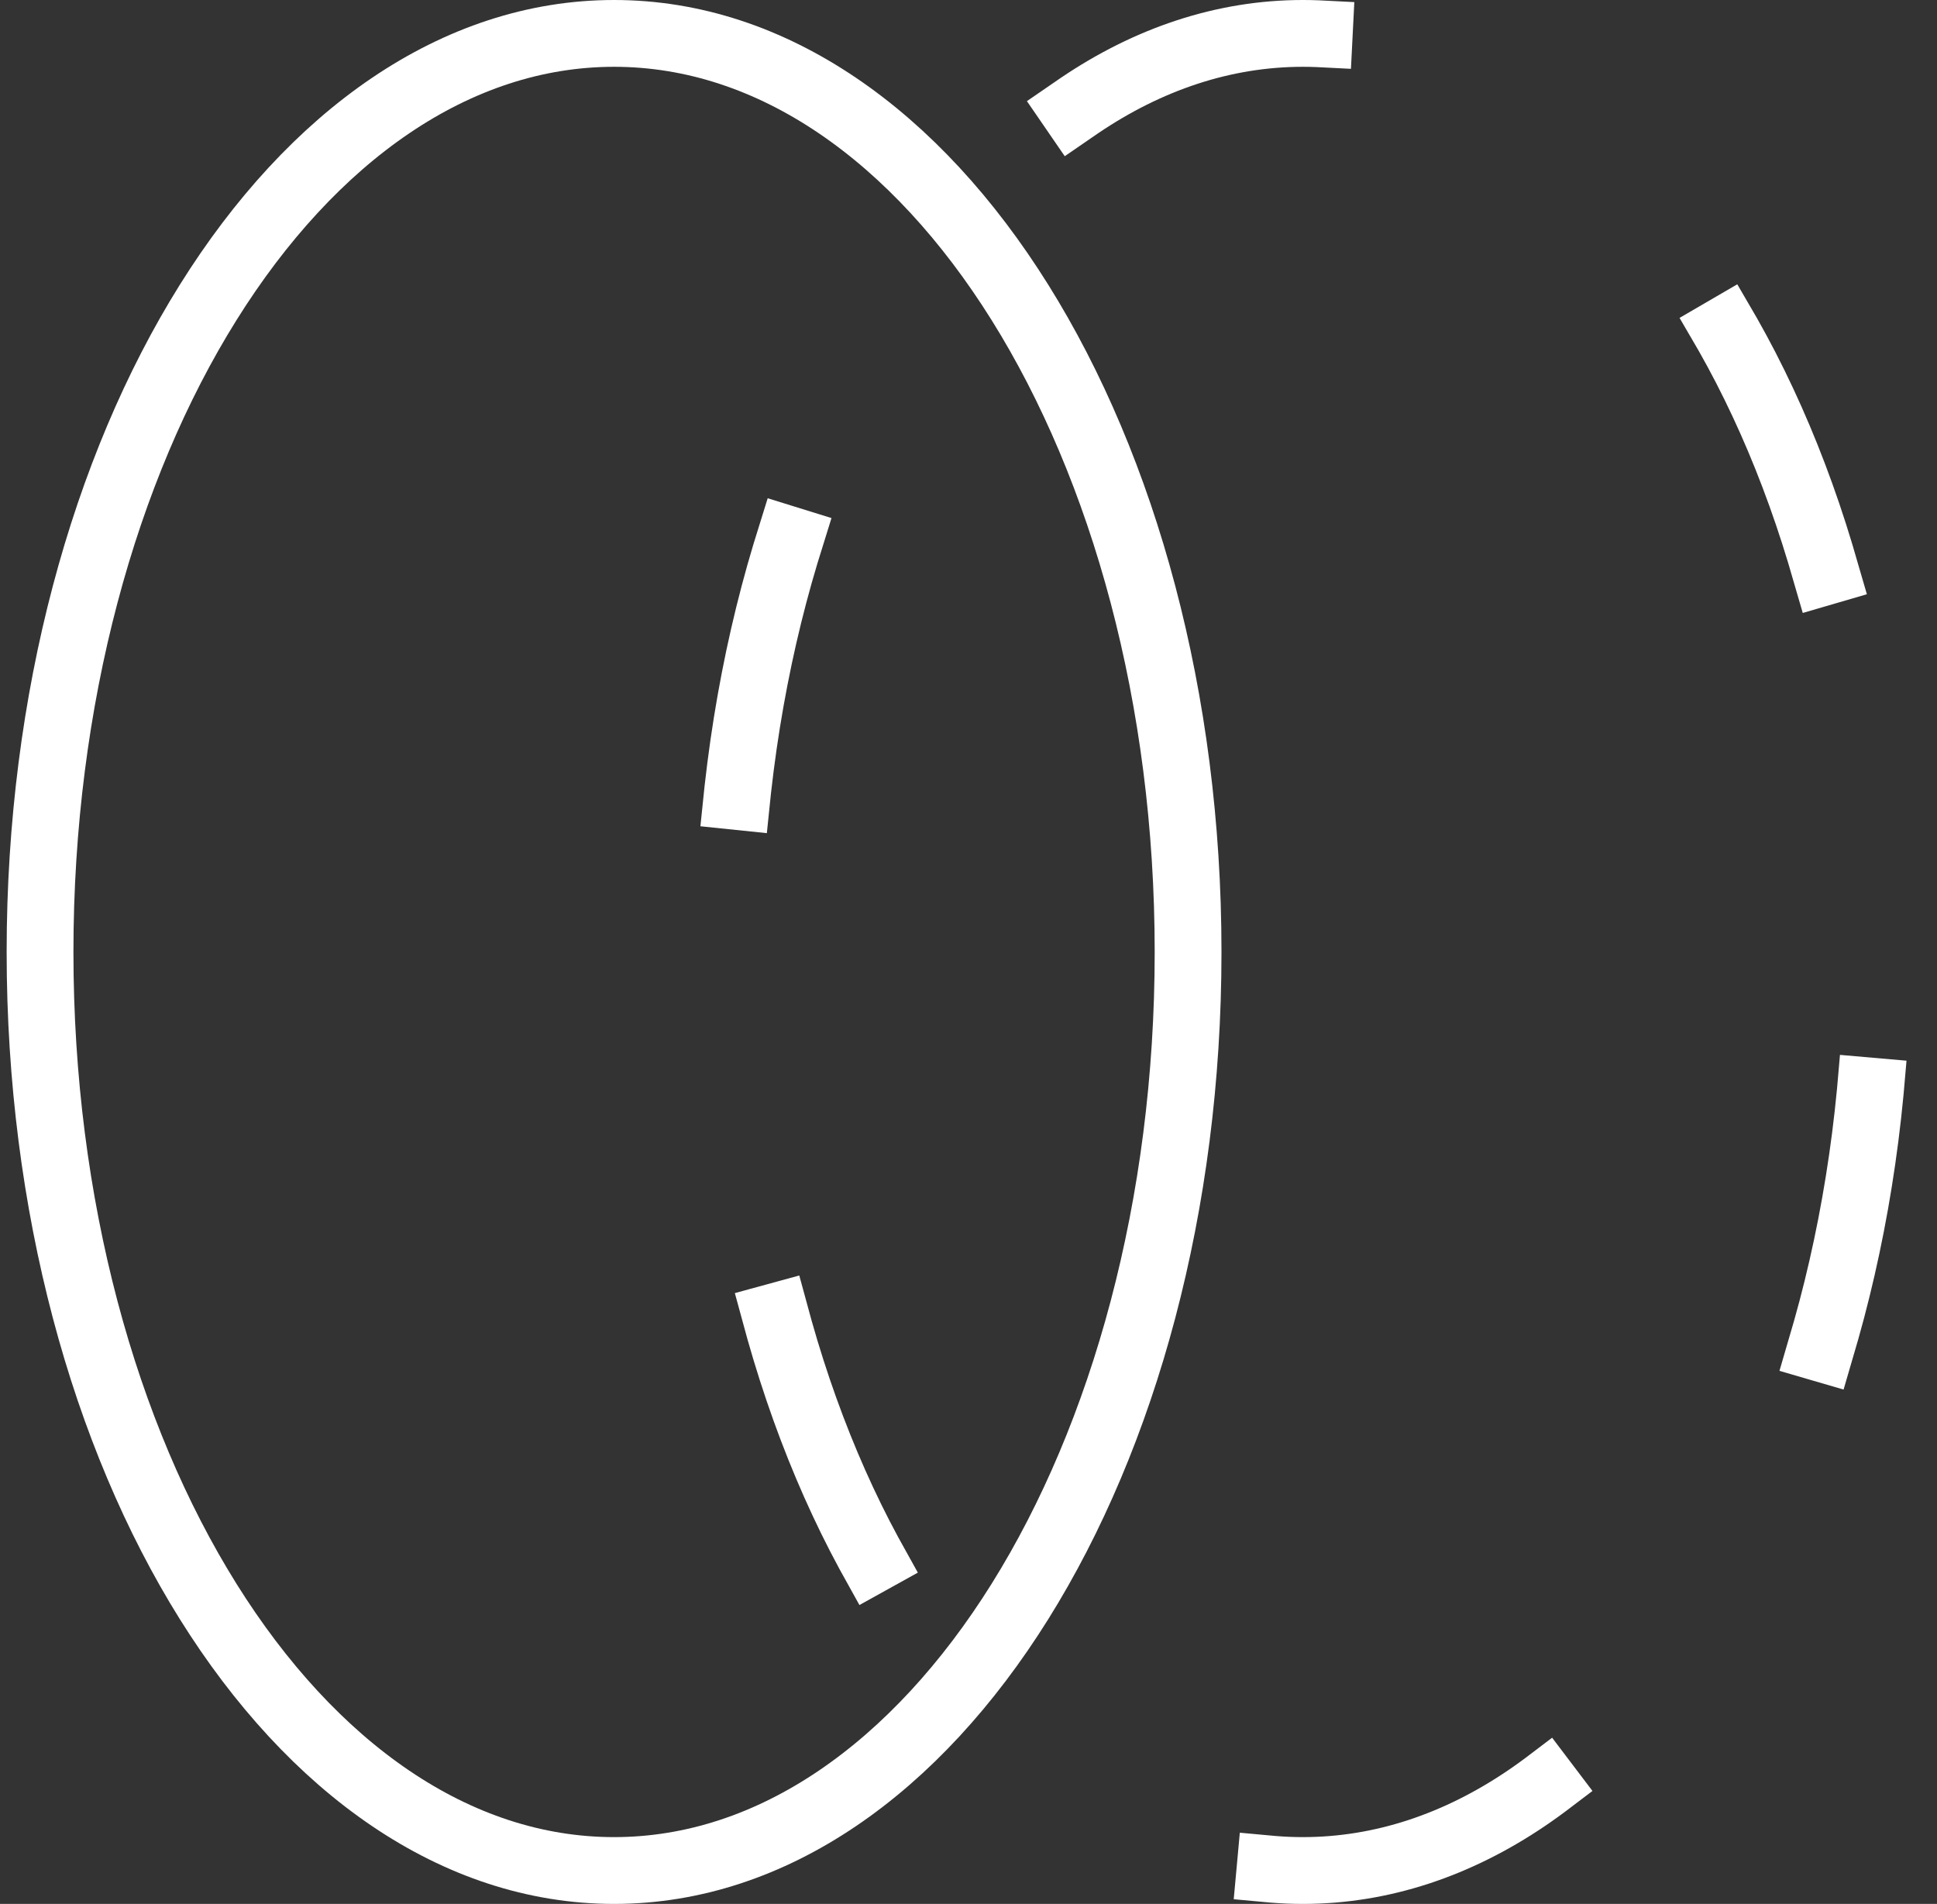
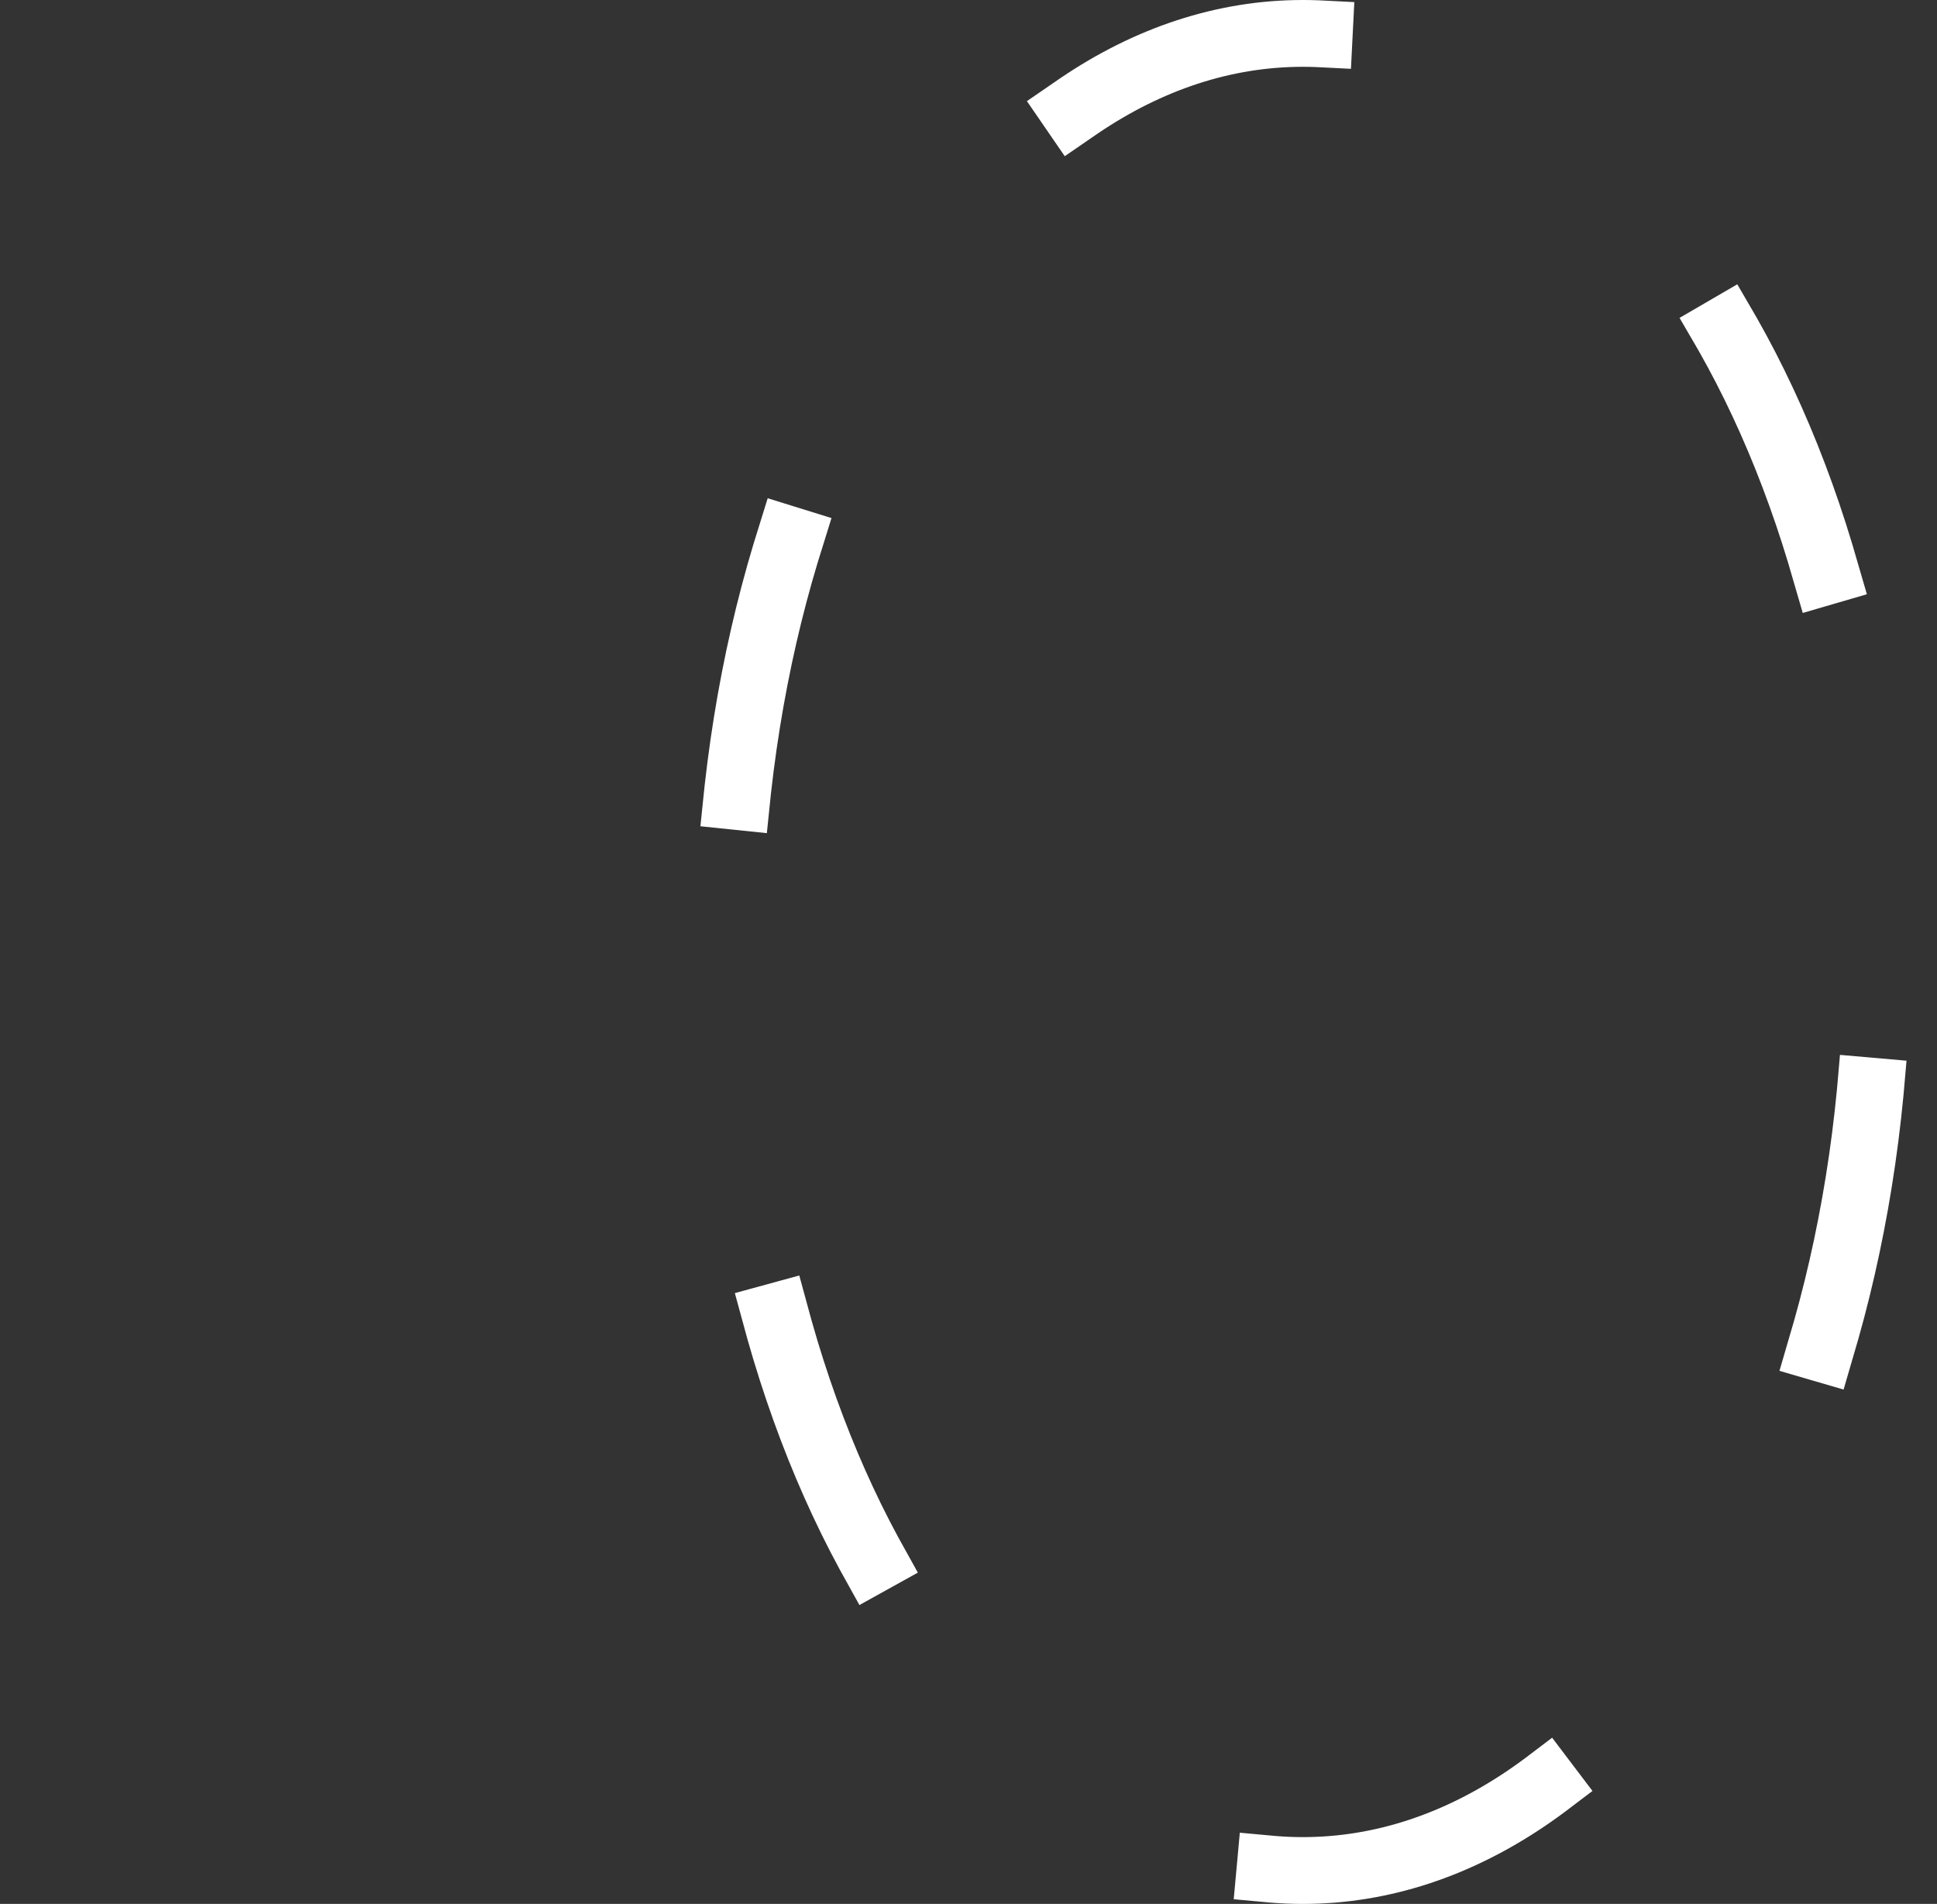
<svg xmlns="http://www.w3.org/2000/svg" fill="none" viewBox="0 0 58 57" height="57" width="58">
  <rect x="0" y="0" width="58" height="57" fill="#333333" stroke="none" />
  <path stroke-dasharray="7.85 15.7" stroke-linecap="square" stroke-miterlimit="10" stroke-width="2" stroke="white" d="M39.012 56C48.504 56 56.2 43.688 56.2 28.5C56.2 13.312 48.504 1 39.012 1C29.519 1 21.824 13.312 21.824 28.5C21.824 43.688 29.519 56 39.012 56Z" />
-   <path stroke-linecap="square" stroke-miterlimit="10" stroke-width="2" stroke="white" d="M18.387 56C27.879 56 35.575 43.688 35.575 28.5C35.575 13.312 27.879 1 18.387 1C8.894 1 1.199 13.312 1.199 28.5C1.199 43.688 8.894 56 18.387 56Z" />
</svg>